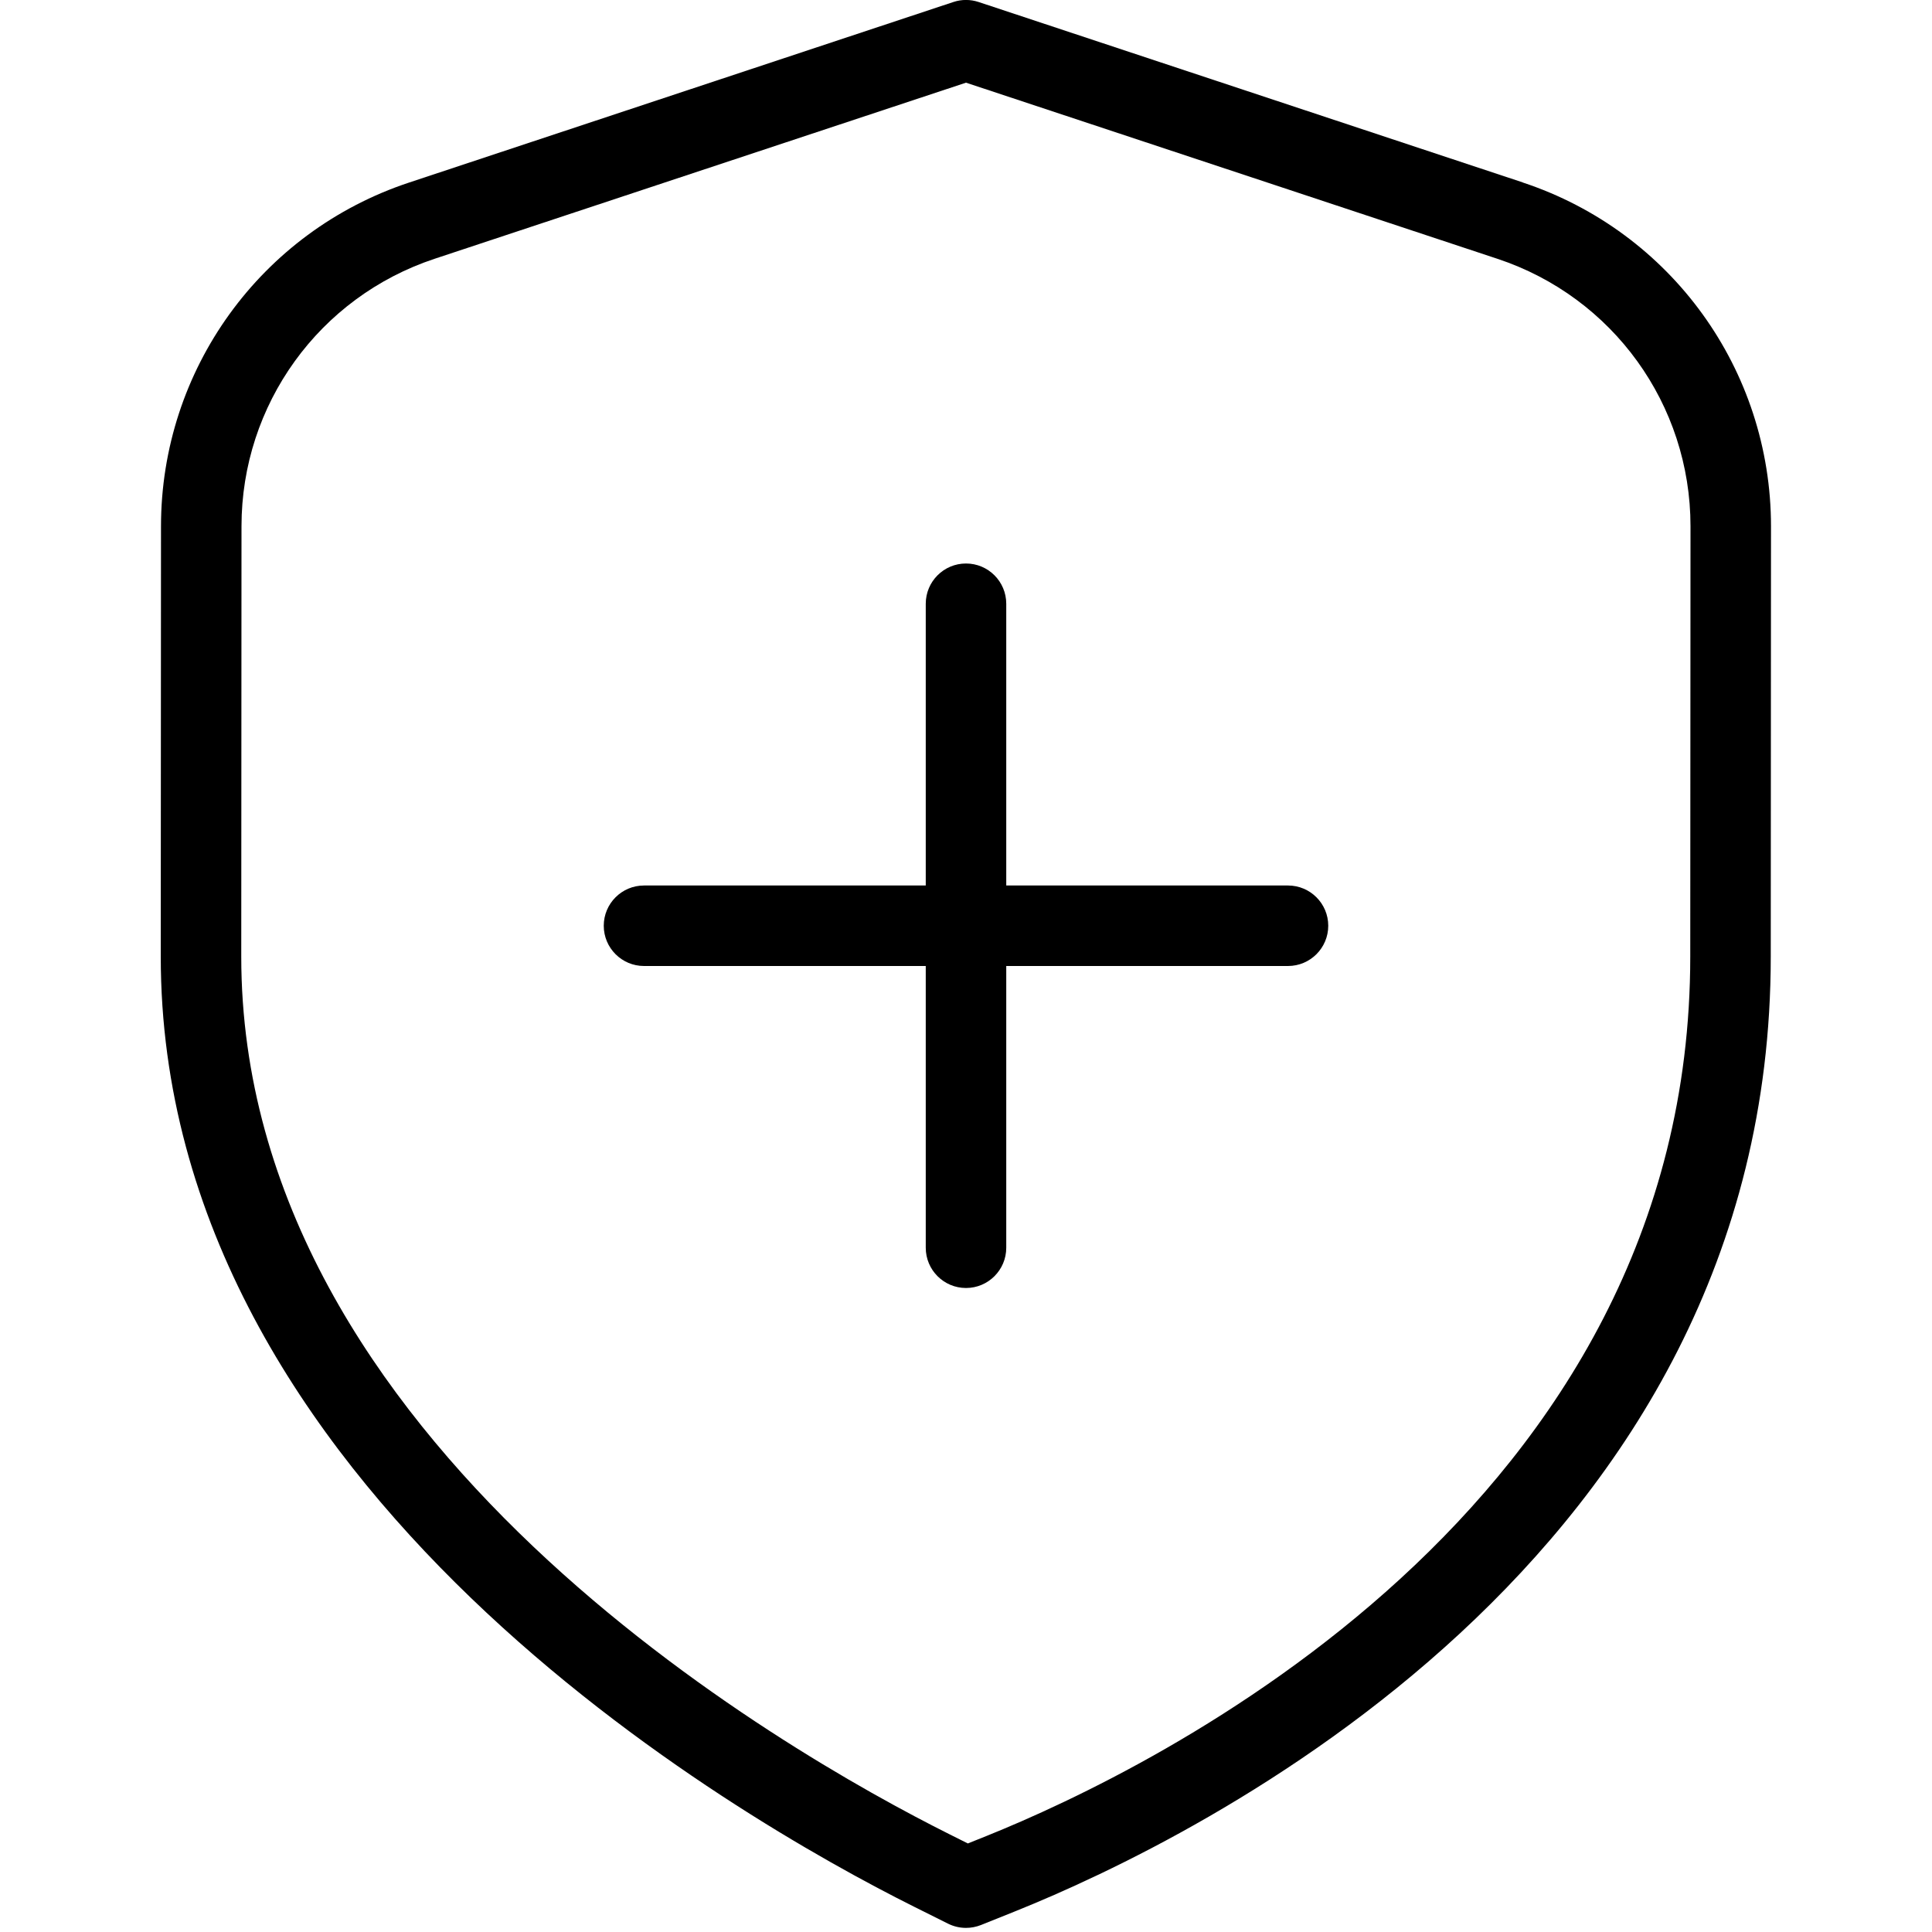
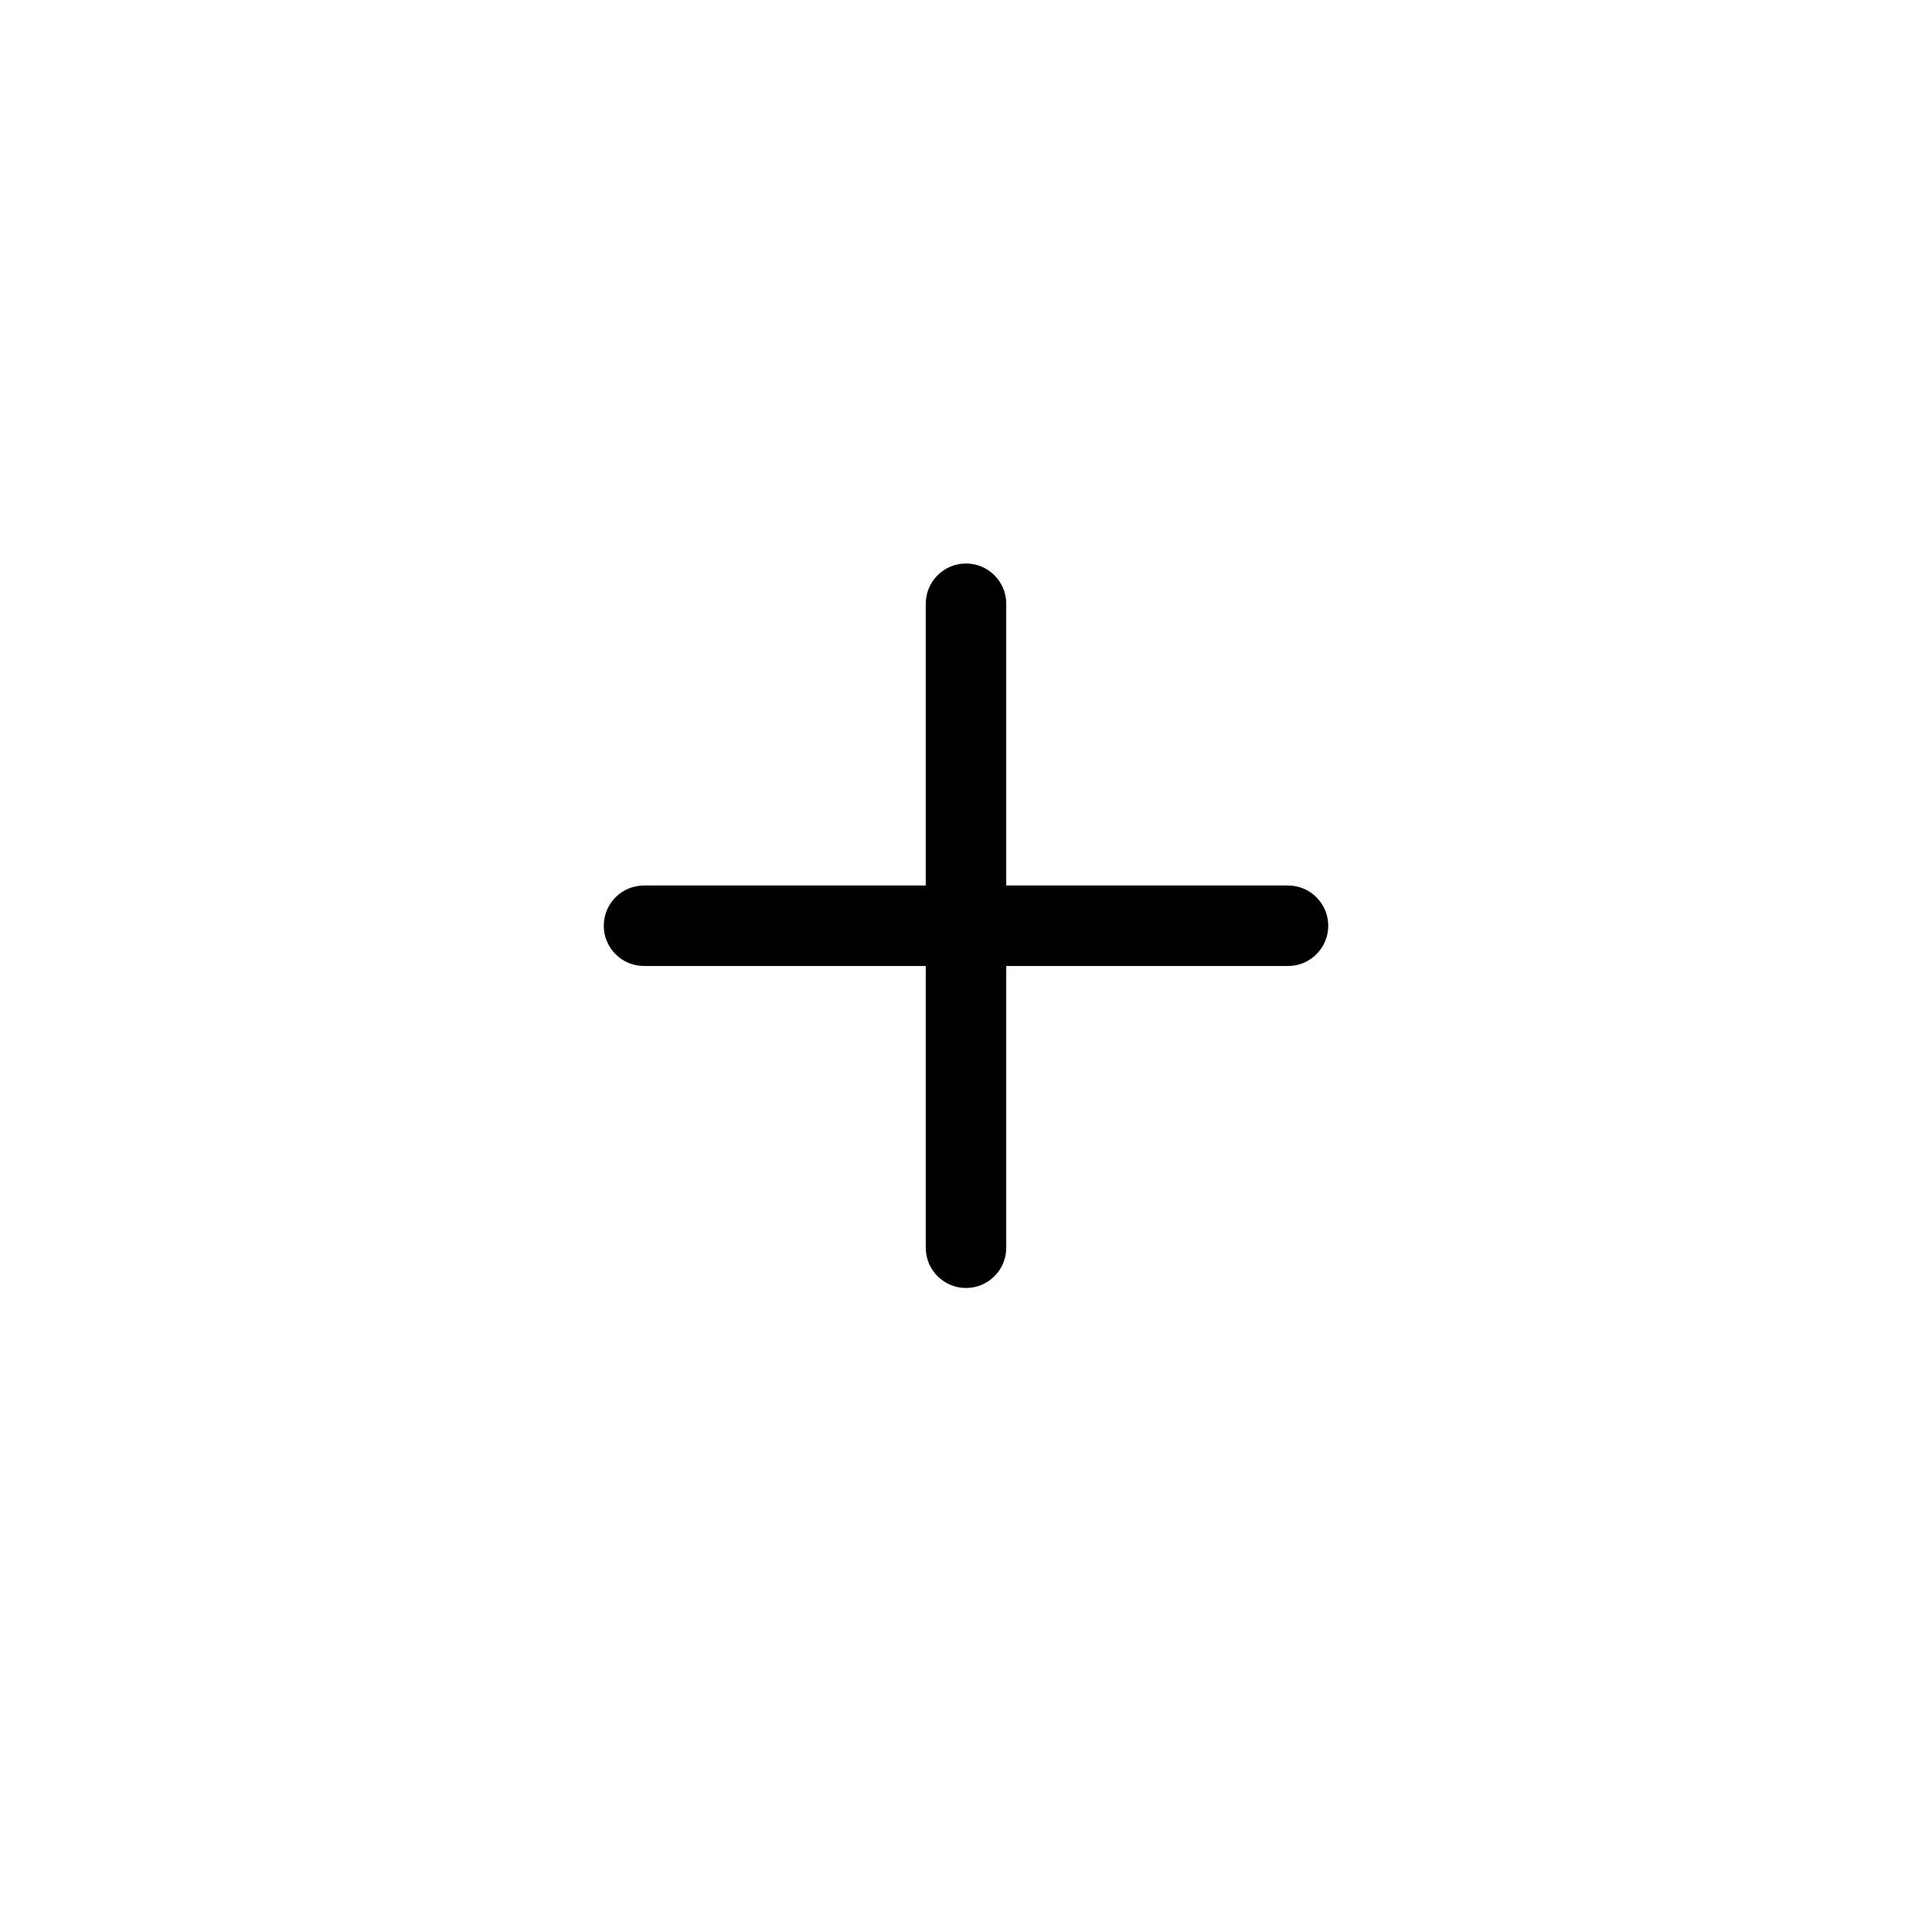
<svg xmlns="http://www.w3.org/2000/svg" viewBox="0 0 24 24" data-sanitized-data-name="Layer 1" data-name="Layer 1" id="Layer_1">
-   <path d="M18.916,2.266L12.157,.025c-.102-.034-.213-.034-.314,0L5.084,2.267c-1.845,.611-3.084,2.328-3.084,4.271l-.003,5.346c0,6.609,7.16,10.703,9.354,11.8l.425,.212c.07,.035,.146,.053,.224,.053,.063,0,.126-.012,.187-.036l.441-.177c2.198-.885,9.369-4.354,9.369-11.852l.003-5.346c0-1.943-1.239-3.66-3.084-4.271Zm2.081,9.617c0,6.871-6.691,10.099-8.742,10.924l-.232,.093-.224-.112c-2.064-1.032-8.802-4.87-8.802-10.905l.003-5.346c0-1.511,.964-2.846,2.398-3.322L12,1.027l6.602,2.188c1.435,.476,2.398,1.811,2.398,3.322l-.003,5.346Z" />
  <path d="M16,11h-3.5v-3.5c0-.276-.224-.5-.5-.5s-.5,.224-.5,.5v3.5h-3.5c-.276,0-.5,.224-.5,.5s.224,.5,.5,.5h3.5v3.5c0,.276,.224,.5,.5,.5s.5-.224,.5-.5v-3.5h3.5c.276,0,.5-.224,.5-.5s-.224-.5-.5-.5Z" />
</svg>